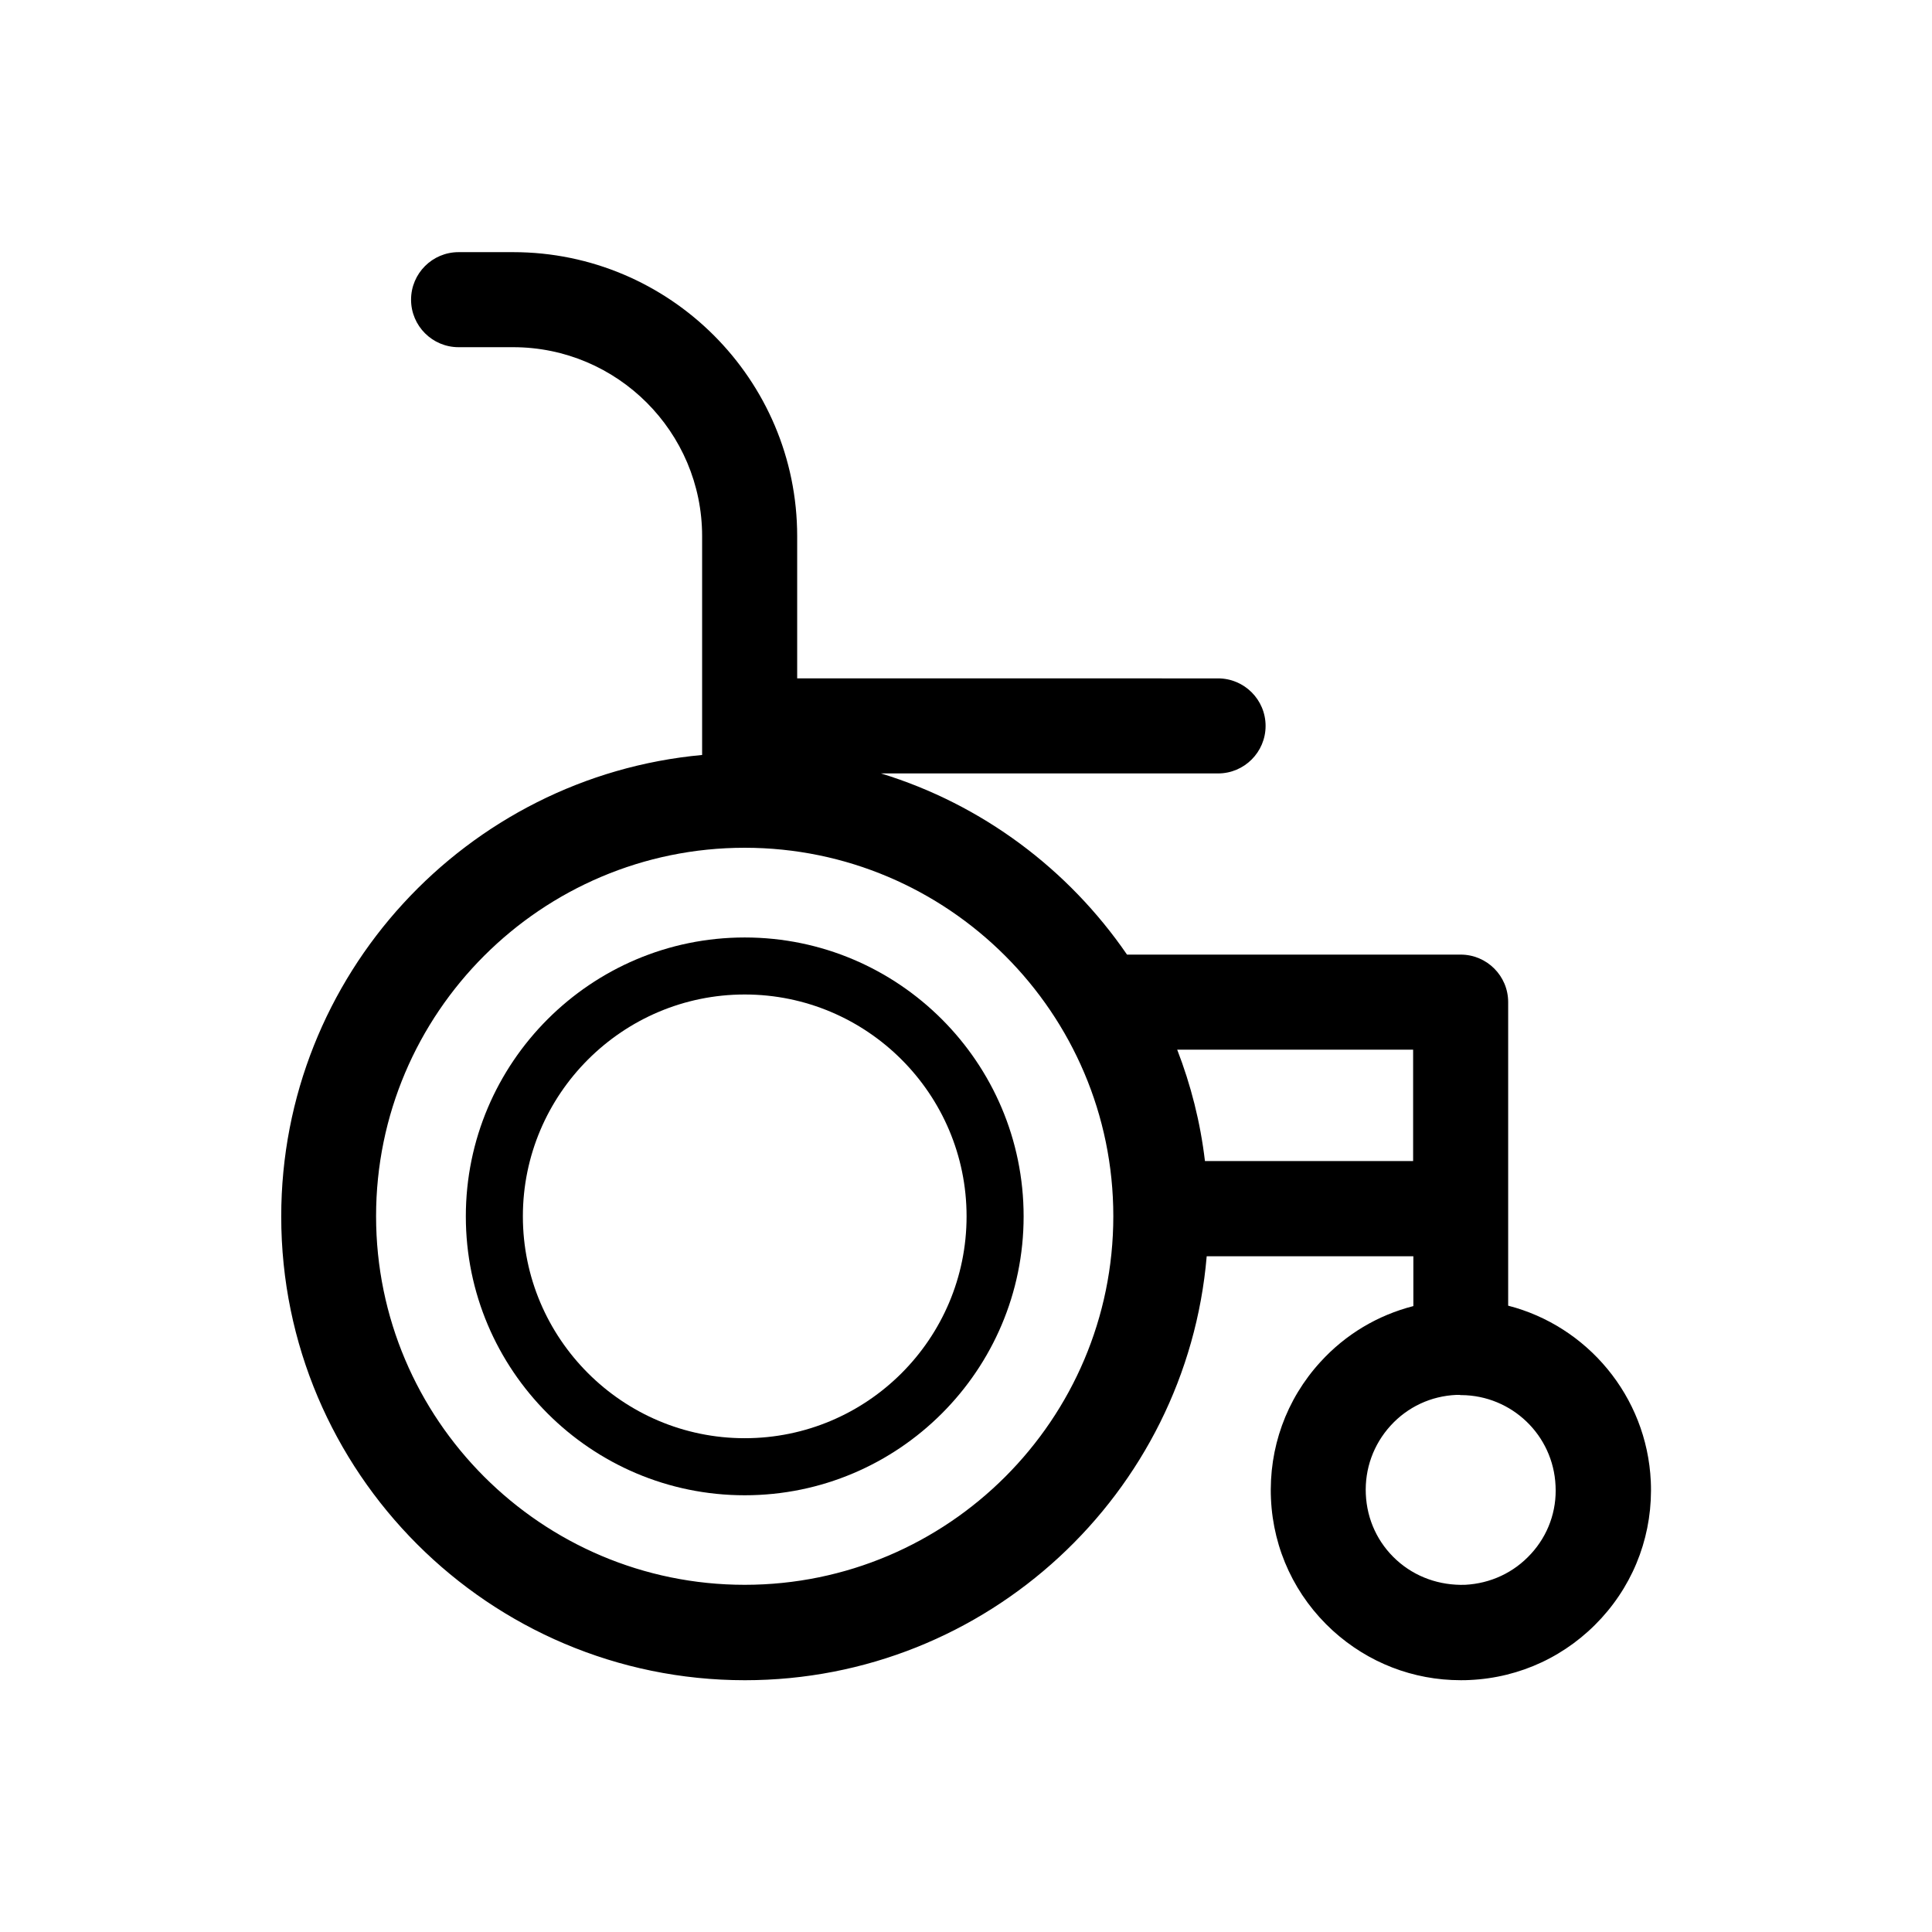
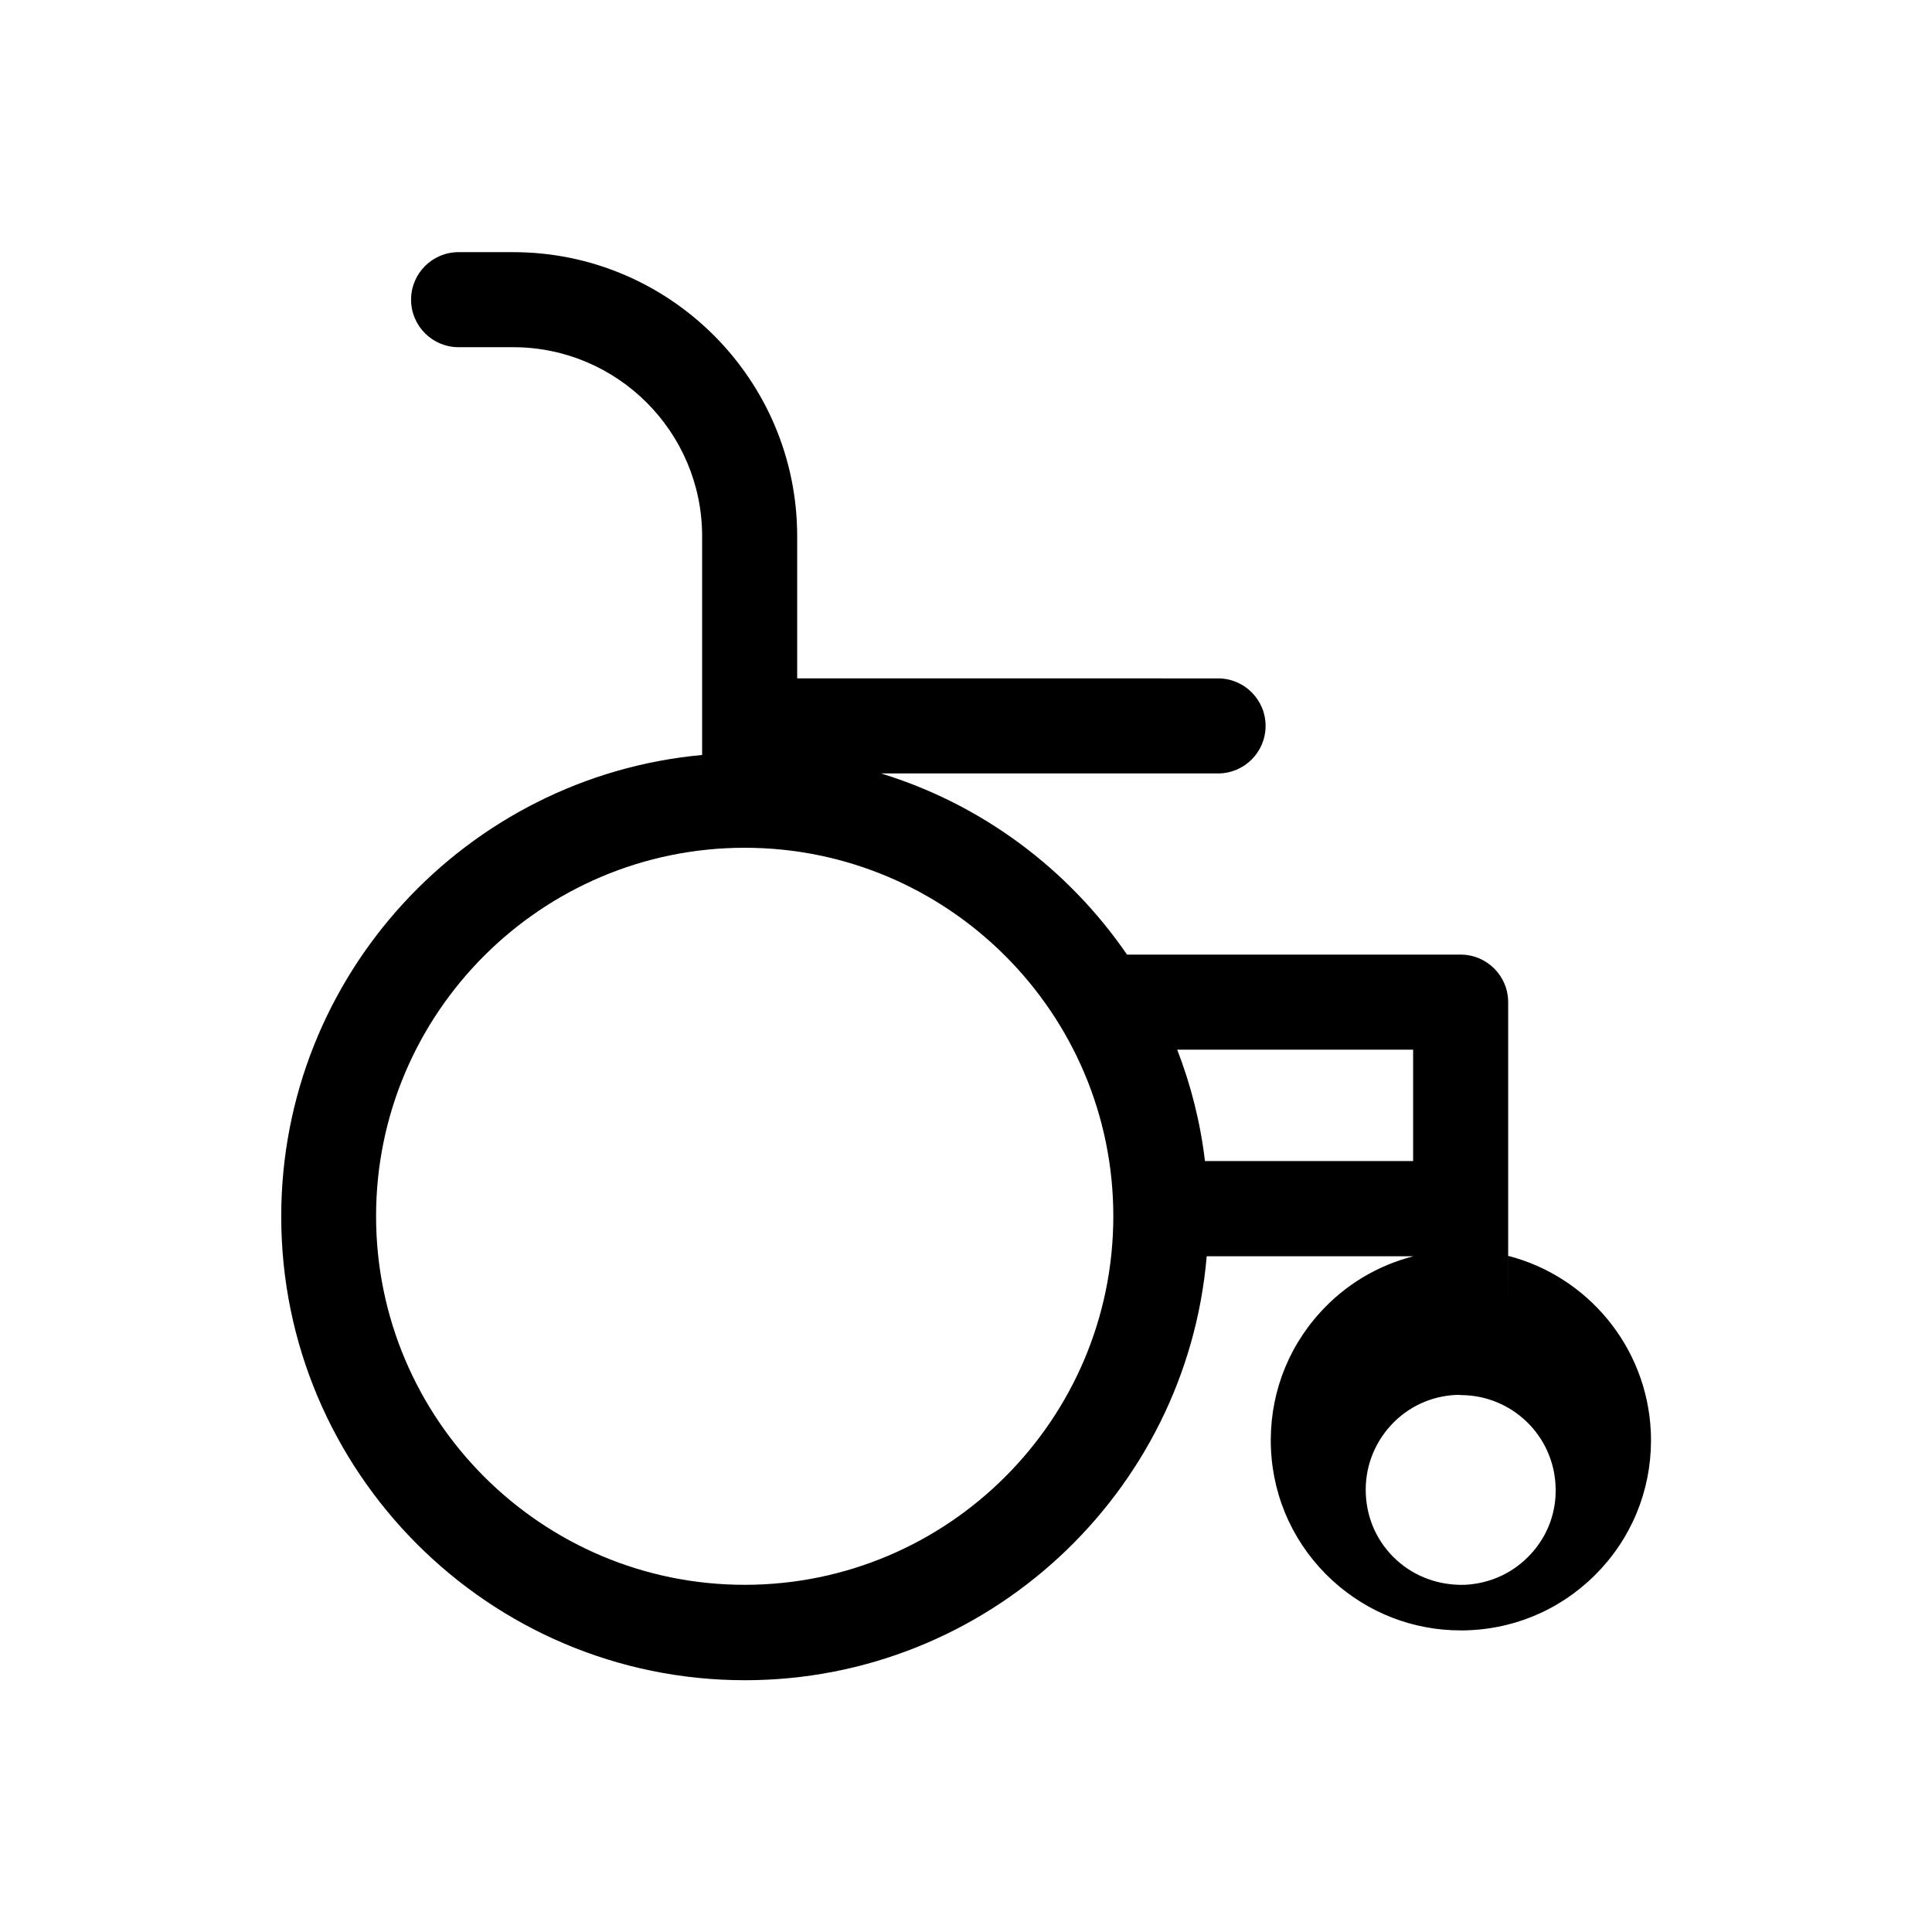
<svg xmlns="http://www.w3.org/2000/svg" fill="#000000" width="800px" height="800px" version="1.1" viewBox="144 144 512 512">
  <g>
-     <path d="m341.36 392.44c-40.758 0-73.91 33.152-73.91 73.91 0 40.758 33.152 73.91 73.91 73.91 40.758 0 73.91-33.152 73.91-73.91 0-40.758-33.152-73.91-73.91-73.91zm0 132.7c-32.395 0-58.793-26.398-58.793-58.793-0.004-32.395 26.398-58.797 58.793-58.797s58.793 26.348 58.793 58.793c0 32.449-26.348 58.797-58.793 58.797z" />
-     <path d="m543.68 490.03v-80.457c0-6.953-5.644-12.594-12.594-12.594h-88.418c-15.516-22.621-38.391-39.801-65.191-48.012h89.324c6.953 0 12.594-5.644 12.594-12.594 0-6.953-5.644-12.594-12.594-12.594l-111.54-0.004v-37.684c0-41.516-33.754-75.27-75.27-75.27h-14.461c-6.953 0-12.594 5.644-12.594 12.594 0 6.953 5.644 12.594 12.594 12.594h14.461c27.609 0 50.078 22.469 50.078 50.078v57.988c-62.473 5.742-111.54 58.391-111.54 122.32 0 67.762 55.117 122.88 122.88 122.88 64.184 0 117.04-49.523 122.38-112.35h54.766v13.199c-9.422 2.418-17.938 7.457-24.637 14.812-9.07 9.926-13.703 22.824-13.098 36.273 0.605 13.453 6.449 25.844 16.375 34.914 9.371 8.516 21.312 13.148 33.906 13.148 0.805 0 1.562 0 2.367-0.051 13.453-0.605 25.844-6.449 34.914-16.375 9.07-9.926 13.703-22.824 13.098-36.273-1.059-22.668-16.98-41.207-37.789-46.551zm-25.188-67.859v29.523l-55.168-0.004c-1.211-10.277-3.727-20.152-7.356-29.523zm-177.14 141.82c-53.855 0-97.688-43.832-97.688-97.688s43.832-97.637 97.688-97.637 97.688 43.832 97.688 97.637c0 53.906-43.832 97.688-97.688 97.688zm208.38-8.211c-4.535 4.988-10.73 7.859-17.48 8.211-6.699 0.203-13.148-2.016-18.137-6.551s-7.859-10.73-8.16-17.48c-0.301-6.699 2.016-13.148 6.551-18.137 4.535-4.988 10.73-7.859 17.434-8.16h0.855c0.102 0 0.203 0.051 0.301 0.051h0.203c13.301 0.102 24.336 10.578 24.938 24.031 0.348 6.648-1.969 13.098-6.504 18.035z" />
+     <path d="m543.68 490.03v-80.457c0-6.953-5.644-12.594-12.594-12.594h-88.418c-15.516-22.621-38.391-39.801-65.191-48.012h89.324c6.953 0 12.594-5.644 12.594-12.594 0-6.953-5.644-12.594-12.594-12.594l-111.54-0.004v-37.684c0-41.516-33.754-75.27-75.27-75.27h-14.461c-6.953 0-12.594 5.644-12.594 12.594 0 6.953 5.644 12.594 12.594 12.594h14.461c27.609 0 50.078 22.469 50.078 50.078v57.988c-62.473 5.742-111.54 58.391-111.54 122.32 0 67.762 55.117 122.88 122.88 122.88 64.184 0 117.04-49.523 122.38-112.35h54.766c-9.422 2.418-17.938 7.457-24.637 14.812-9.07 9.926-13.703 22.824-13.098 36.273 0.605 13.453 6.449 25.844 16.375 34.914 9.371 8.516 21.312 13.148 33.906 13.148 0.805 0 1.562 0 2.367-0.051 13.453-0.605 25.844-6.449 34.914-16.375 9.07-9.926 13.703-22.824 13.098-36.273-1.059-22.668-16.98-41.207-37.789-46.551zm-25.188-67.859v29.523l-55.168-0.004c-1.211-10.277-3.727-20.152-7.356-29.523zm-177.14 141.82c-53.855 0-97.688-43.832-97.688-97.688s43.832-97.637 97.688-97.637 97.688 43.832 97.688 97.637c0 53.906-43.832 97.688-97.688 97.688zm208.38-8.211c-4.535 4.988-10.73 7.859-17.48 8.211-6.699 0.203-13.148-2.016-18.137-6.551s-7.859-10.73-8.16-17.48c-0.301-6.699 2.016-13.148 6.551-18.137 4.535-4.988 10.73-7.859 17.434-8.16h0.855c0.102 0 0.203 0.051 0.301 0.051h0.203c13.301 0.102 24.336 10.578 24.938 24.031 0.348 6.648-1.969 13.098-6.504 18.035z" />
  </g>
</svg>